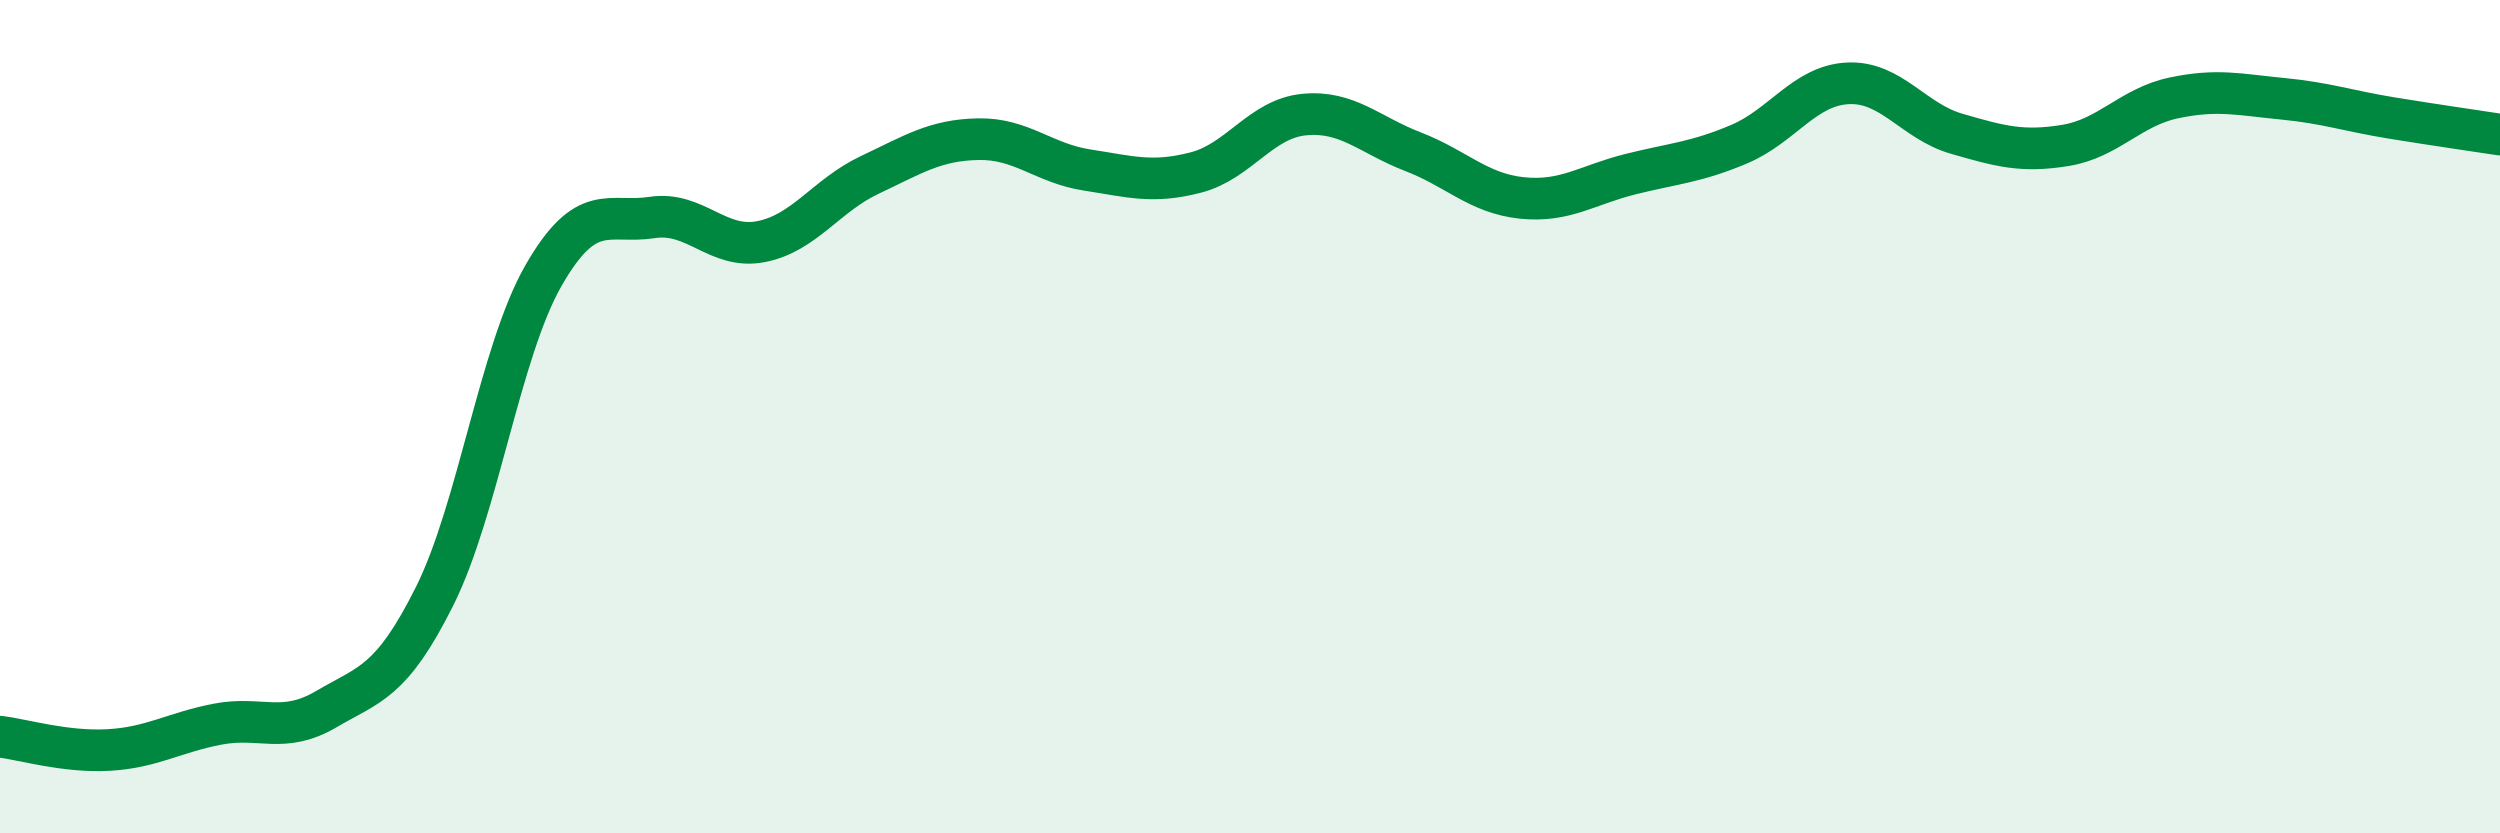
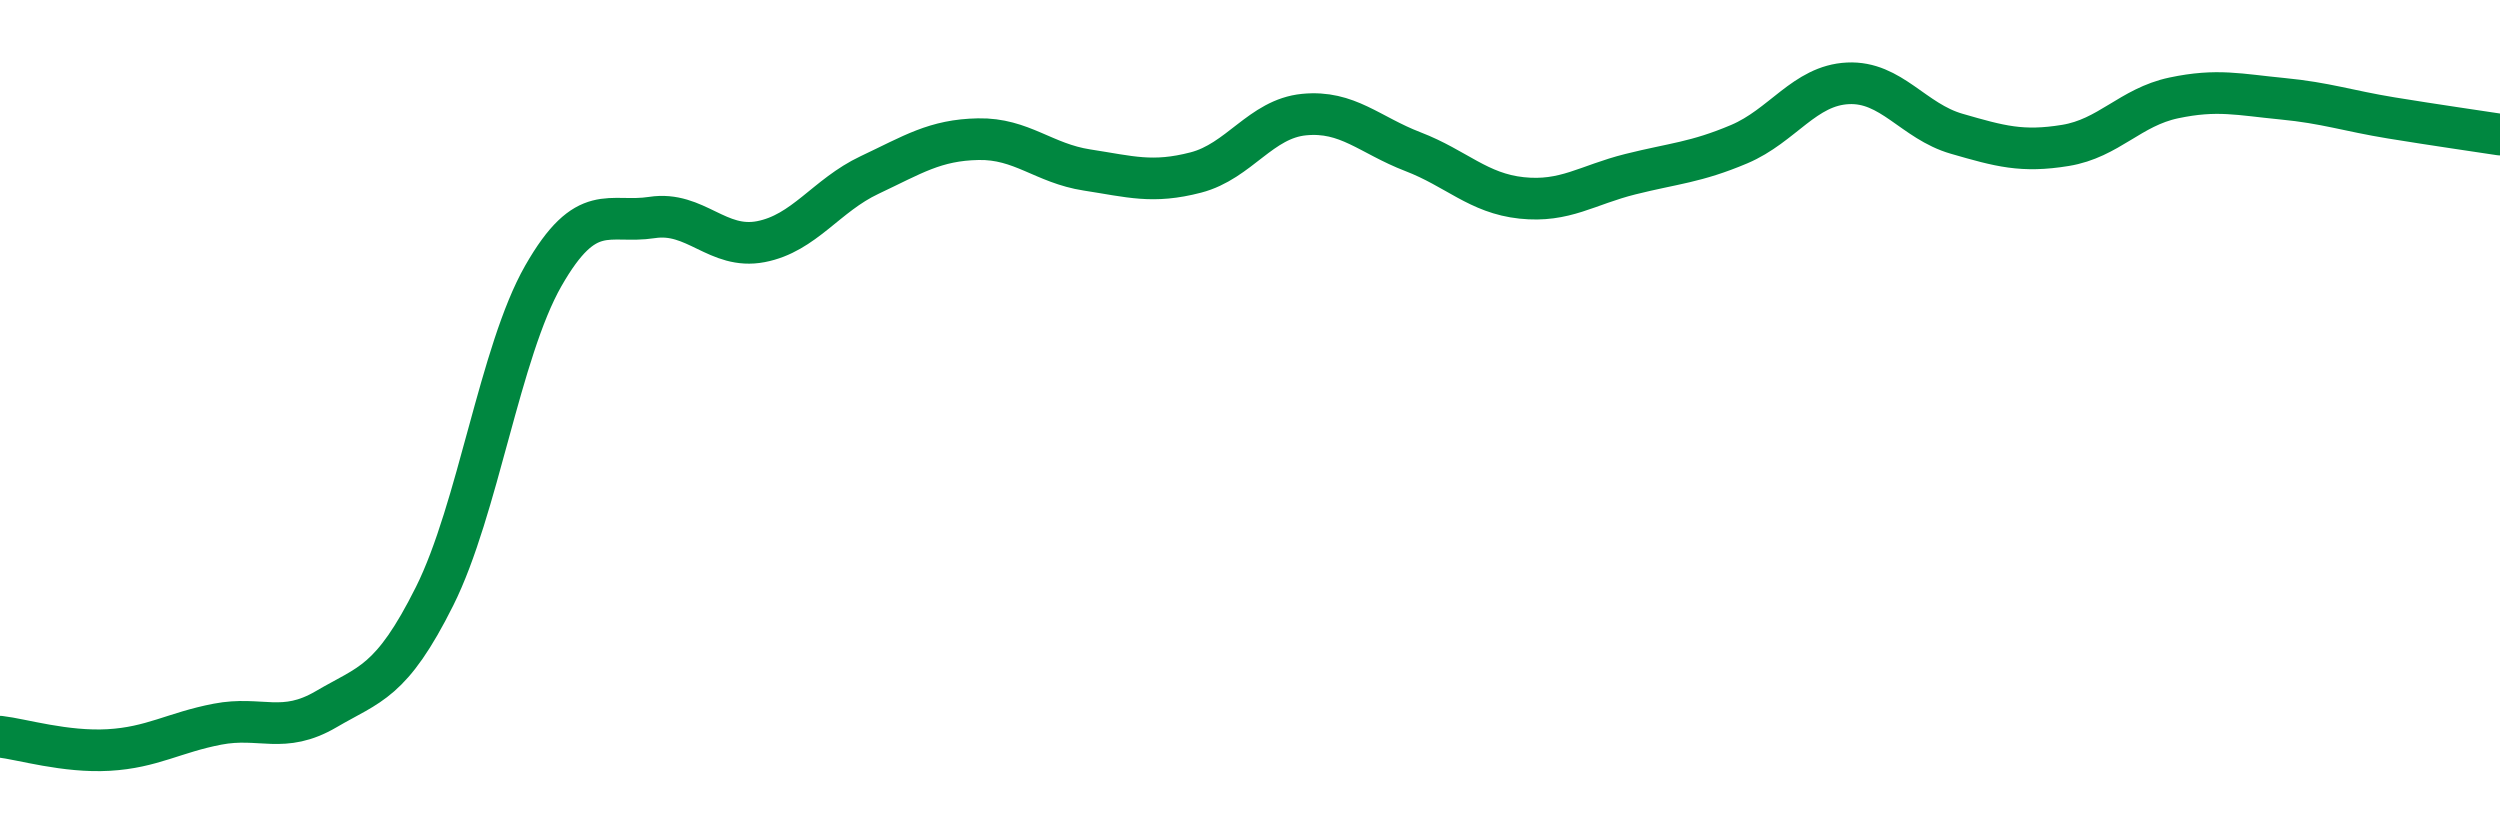
<svg xmlns="http://www.w3.org/2000/svg" width="60" height="20" viewBox="0 0 60 20">
-   <path d="M 0,17.68 C 0.52,17.74 1.57,18.06 2.61,18 C 3.65,17.94 4.18,17.58 5.22,17.38 C 6.26,17.18 6.79,17.63 7.83,17.02 C 8.87,16.41 9.39,16.39 10.43,14.31 C 11.47,12.23 12,8.44 13.04,6.62 C 14.08,4.8 14.61,5.38 15.65,5.22 C 16.69,5.06 17.22,6 18.26,5.8 C 19.3,5.6 19.83,4.69 20.87,4.2 C 21.91,3.71 22.44,3.36 23.48,3.34 C 24.52,3.32 25.05,3.92 26.09,4.08 C 27.13,4.24 27.66,4.41 28.7,4.14 C 29.74,3.87 30.26,2.85 31.3,2.75 C 32.34,2.65 32.87,3.24 33.91,3.64 C 34.95,4.04 35.48,4.64 36.52,4.75 C 37.56,4.86 38.09,4.44 39.13,4.18 C 40.17,3.92 40.7,3.9 41.74,3.46 C 42.78,3.02 43.31,2.05 44.35,2 C 45.39,1.95 45.92,2.91 46.96,3.21 C 48,3.51 48.53,3.66 49.57,3.49 C 50.61,3.32 51.13,2.57 52.17,2.35 C 53.21,2.13 53.74,2.27 54.78,2.37 C 55.82,2.47 56.35,2.66 57.39,2.83 C 58.43,3 59.48,3.15 60,3.23L60 20L0 20Z" fill="#008740" opacity="0.1" stroke-linecap="round" stroke-linejoin="round" />
  <path d="M 0,17.68 C 0.52,17.74 1.57,18.06 2.61,18 C 3.65,17.94 4.18,17.58 5.22,17.38 C 6.26,17.18 6.79,17.63 7.83,17.02 C 8.87,16.41 9.39,16.39 10.43,14.31 C 11.47,12.23 12,8.44 13.04,6.62 C 14.08,4.8 14.61,5.38 15.65,5.22 C 16.69,5.06 17.22,6 18.26,5.8 C 19.3,5.6 19.83,4.69 20.87,4.2 C 21.91,3.71 22.44,3.36 23.48,3.34 C 24.52,3.32 25.05,3.92 26.09,4.08 C 27.13,4.24 27.66,4.41 28.7,4.14 C 29.74,3.87 30.26,2.85 31.3,2.75 C 32.34,2.65 32.87,3.24 33.91,3.64 C 34.95,4.04 35.48,4.64 36.52,4.75 C 37.56,4.86 38.09,4.44 39.13,4.18 C 40.17,3.92 40.7,3.9 41.74,3.46 C 42.78,3.02 43.31,2.05 44.35,2 C 45.39,1.95 45.92,2.91 46.96,3.21 C 48,3.51 48.53,3.66 49.57,3.49 C 50.61,3.32 51.13,2.57 52.17,2.35 C 53.21,2.13 53.74,2.27 54.78,2.37 C 55.82,2.47 56.35,2.66 57.39,2.83 C 58.43,3 59.48,3.15 60,3.23" stroke="#008740" stroke-width="1" fill="none" stroke-linecap="round" stroke-linejoin="round" />
</svg>